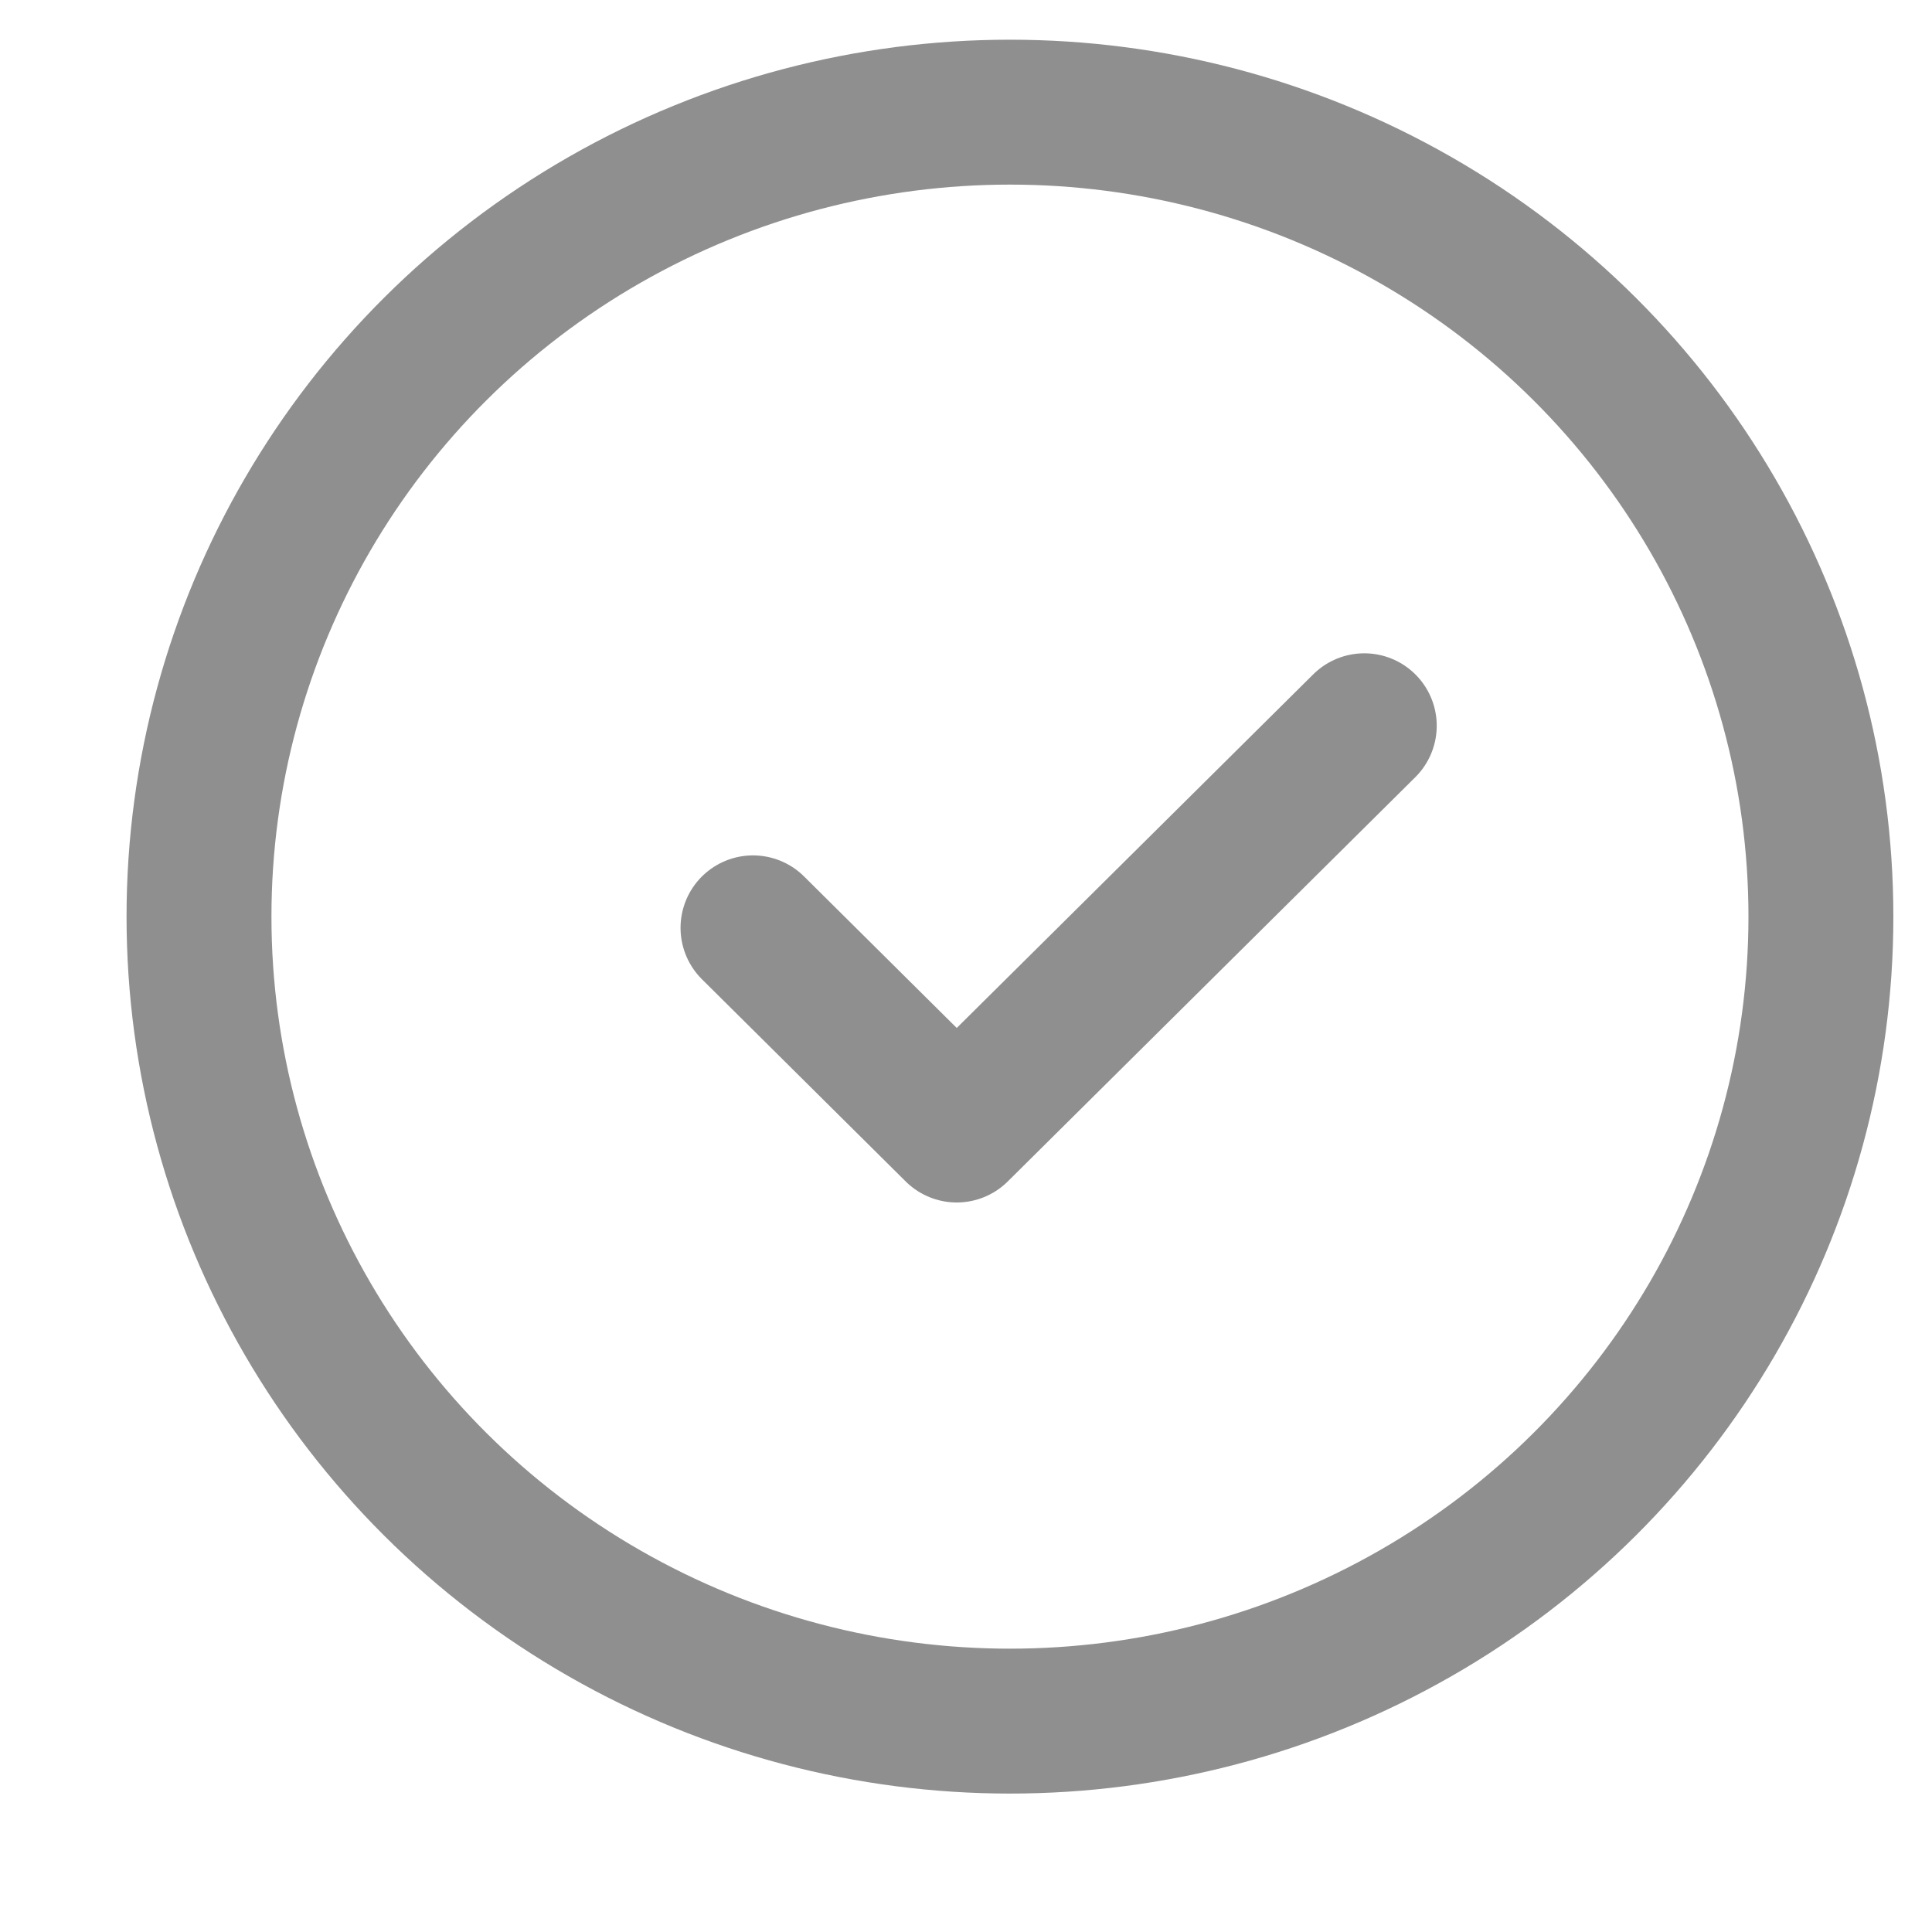
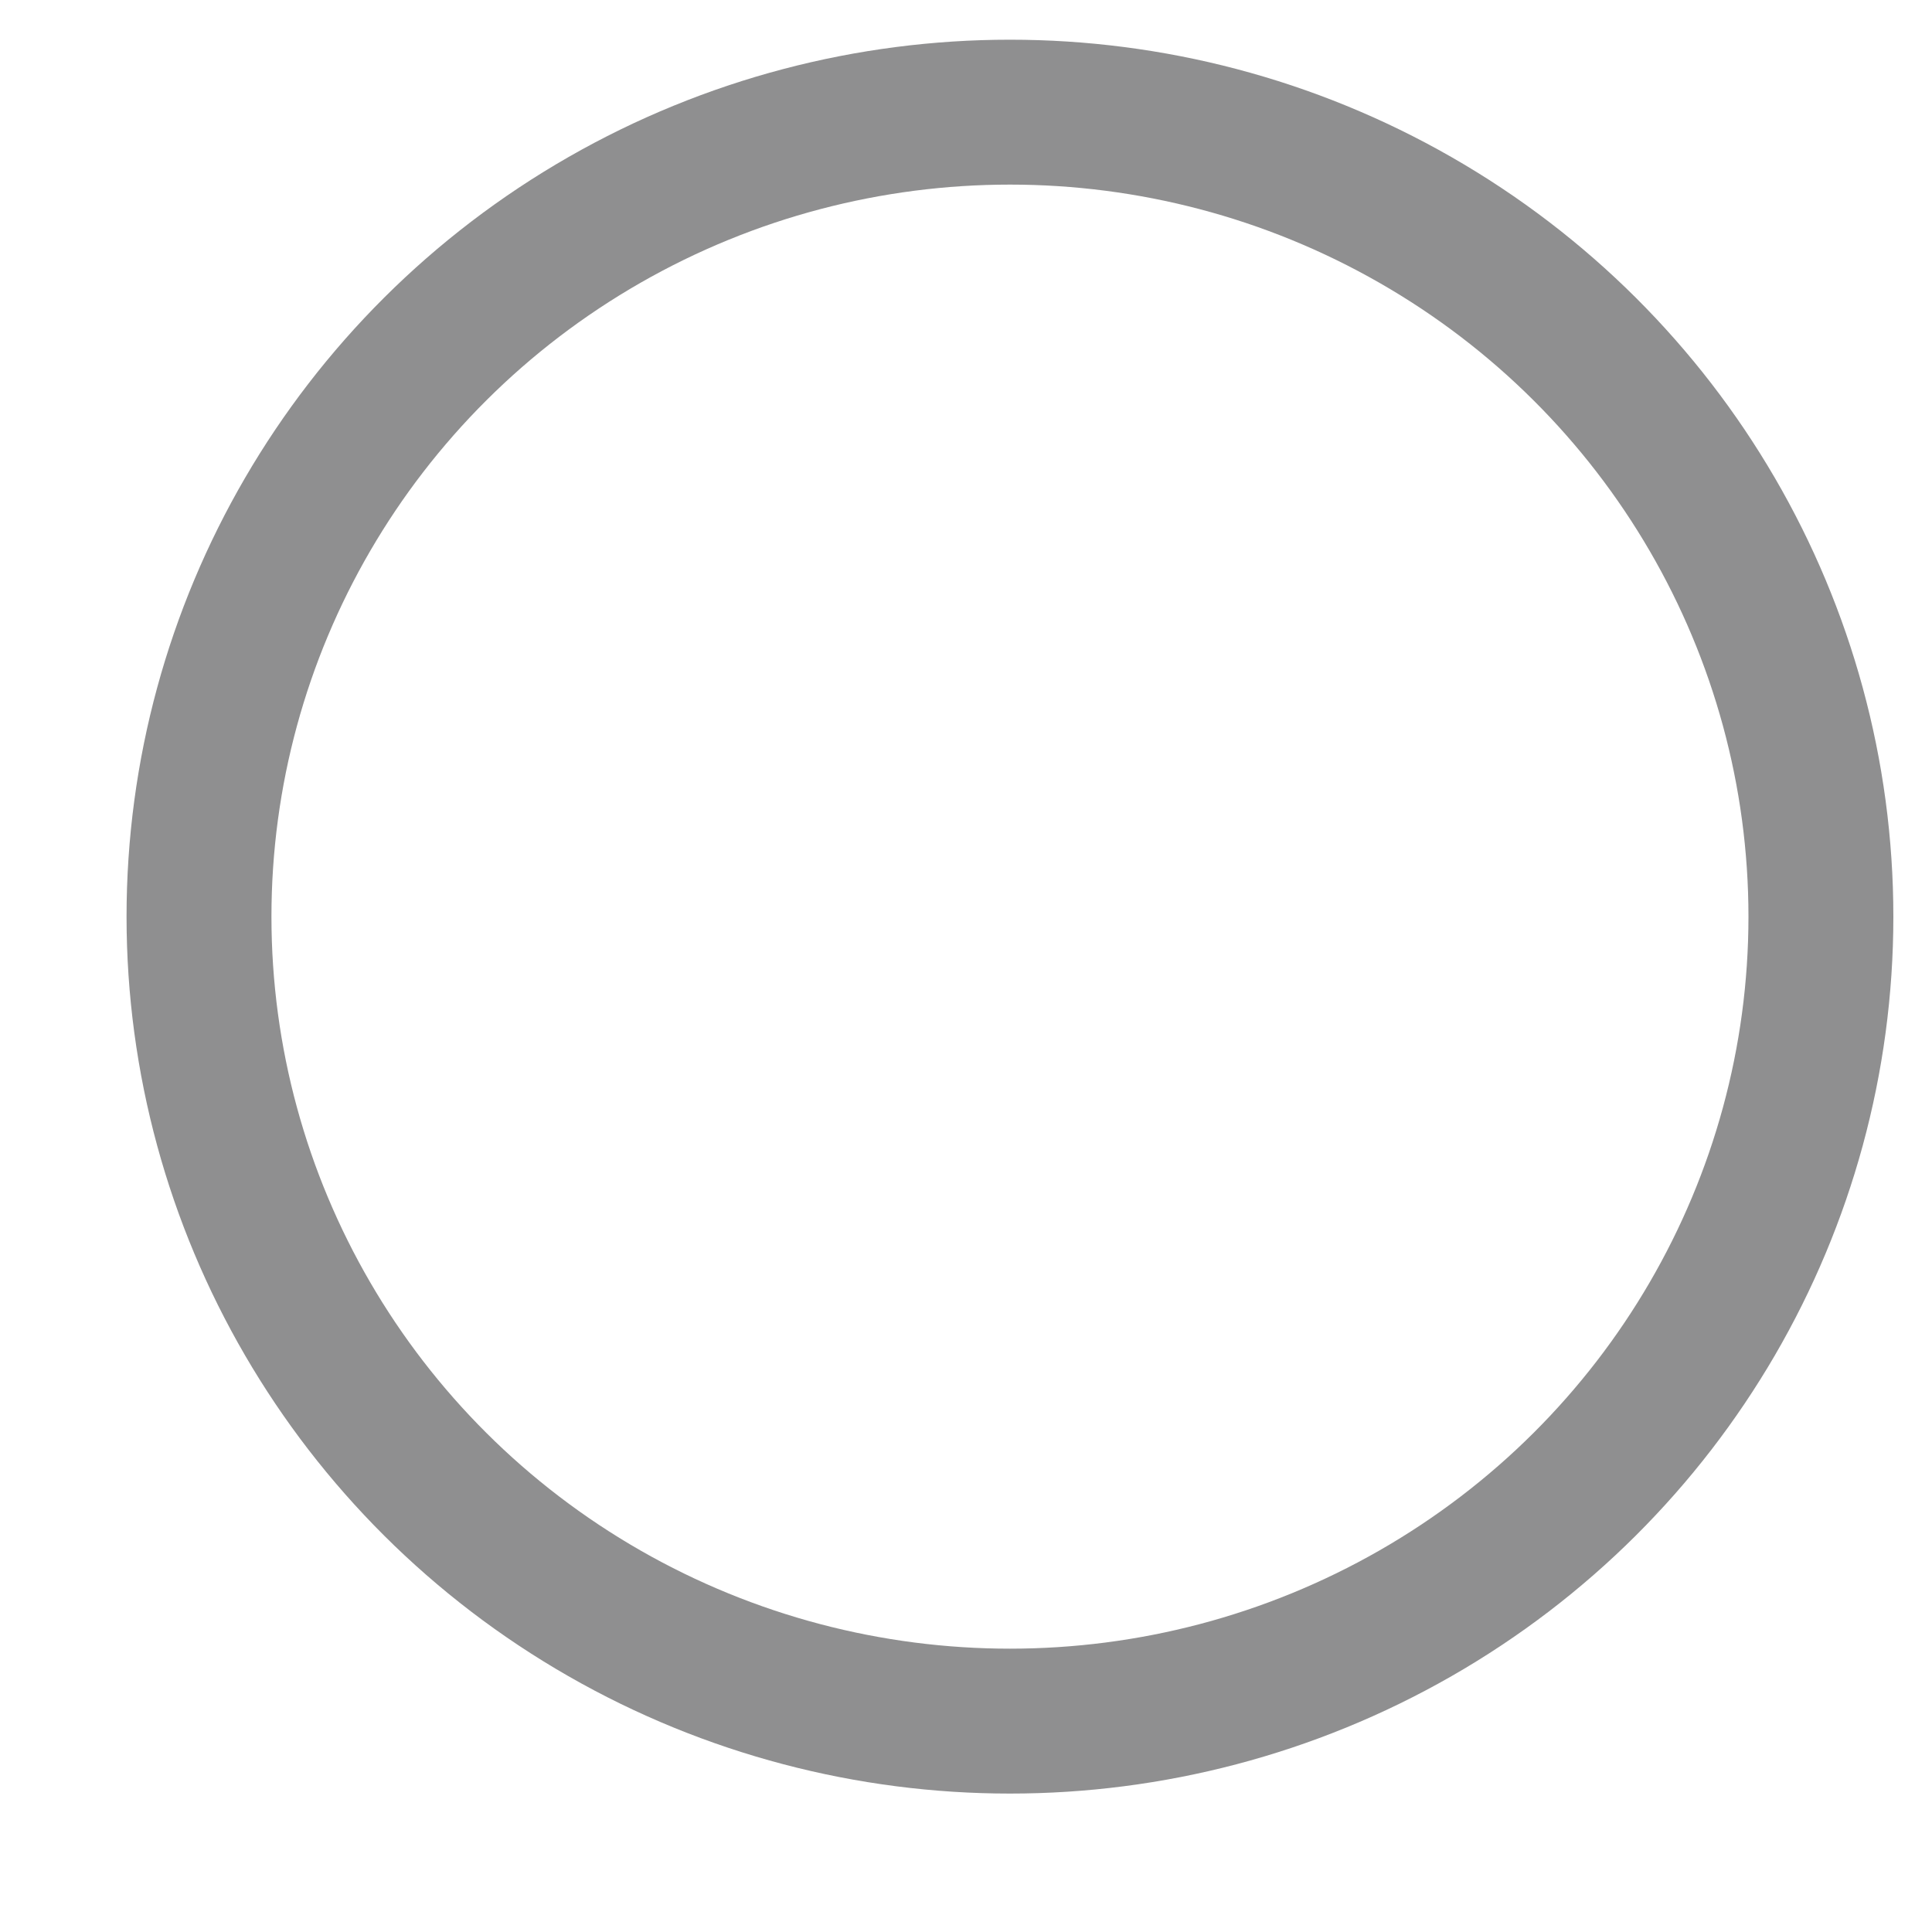
<svg xmlns="http://www.w3.org/2000/svg" width="20" height="20" viewBox="0 0 20 20">
  <g transform="translate(2.06 1.161)" stroke="#8F8F90" stroke-width="1.5" fill="none" fill-rule="evenodd">
    <ellipse cx="8.395" cy="8.328" rx="8.395" ry="8.328" />
-     <path stroke-linecap="round" stroke-linejoin="round" d="M5.735 8.444l2.109 2.093 4.219-4.185" />
  </g>
</svg>